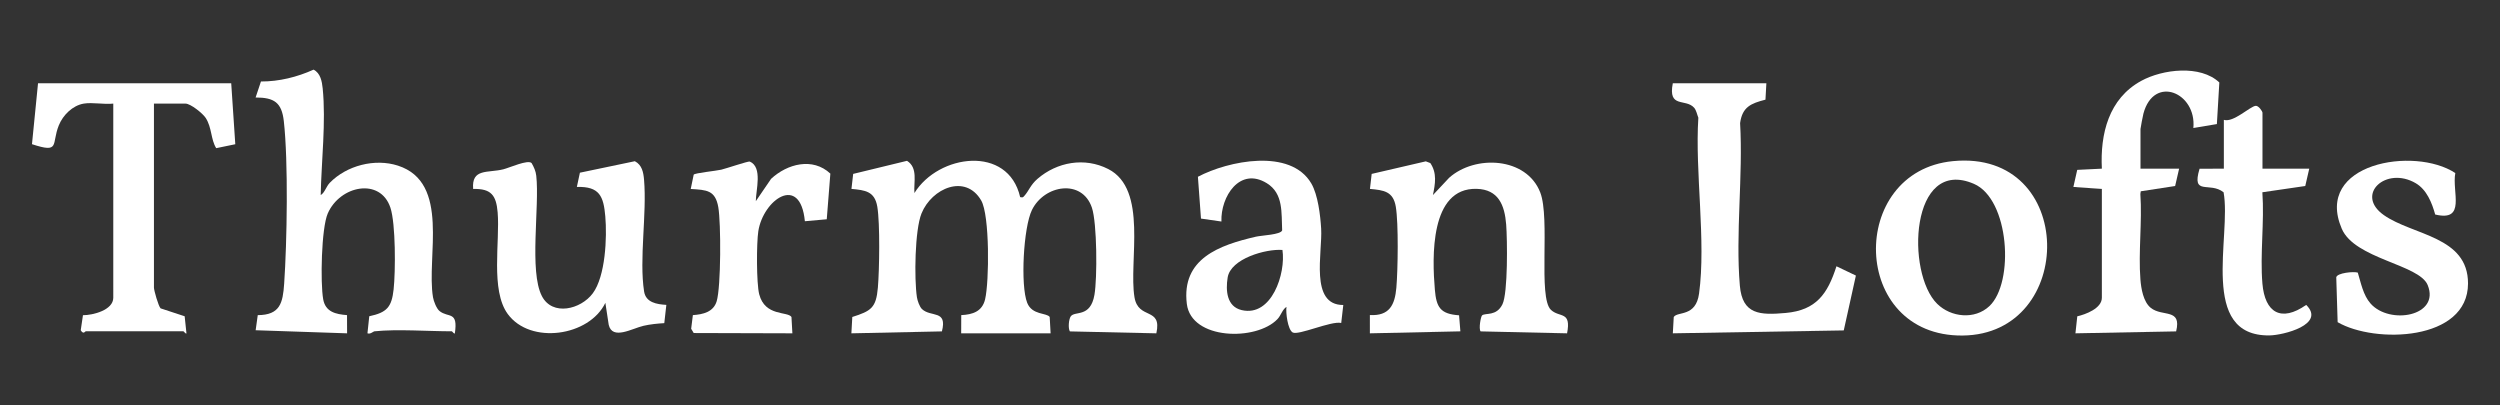
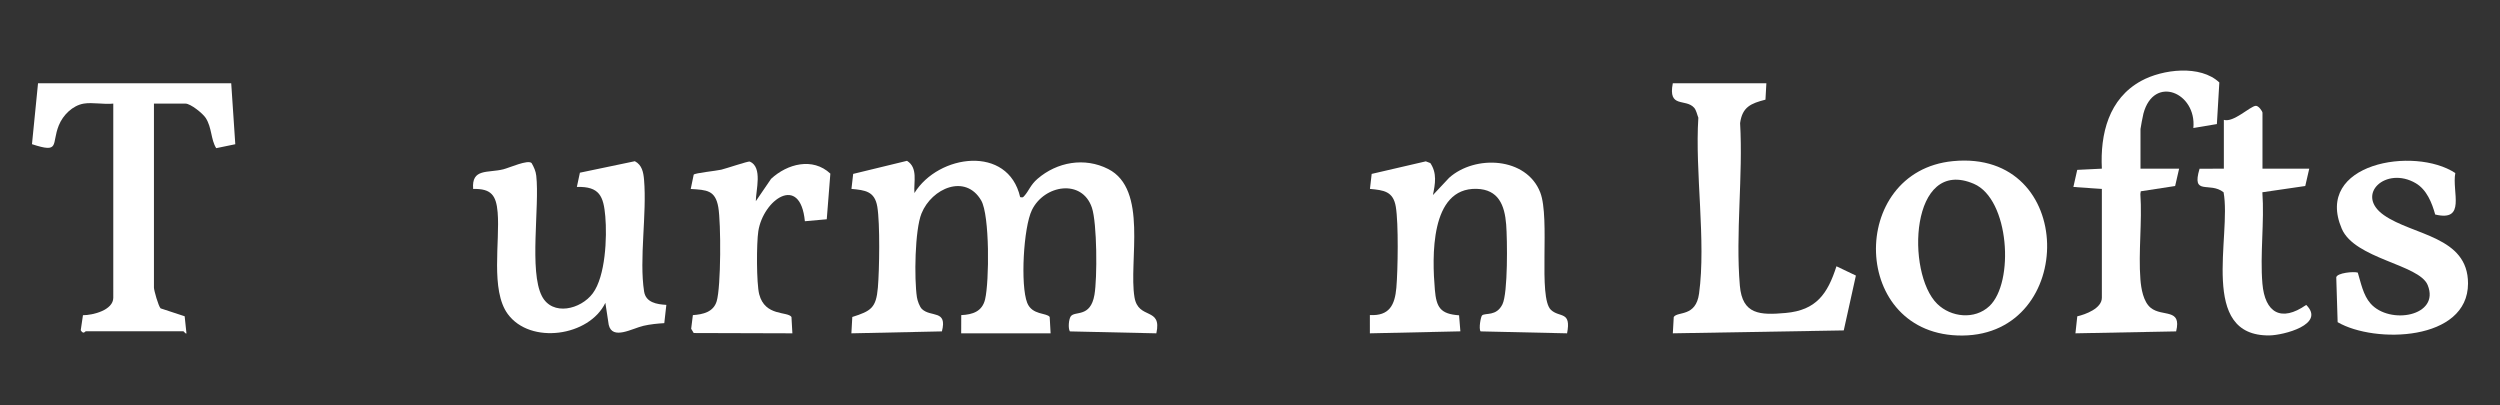
<svg xmlns="http://www.w3.org/2000/svg" id="Layer_1" viewBox="0 0 3539.249 573.602">
  <rect x="0" y="0" width="3539.249" height="573.602" fill="#333333" stroke="none" />
  <defs>
    <style>.cls-1{fill:#fff;}</style>
  </defs>
  <path class="cls-1" d="M1294.548,273.299c33.962-55.061,132.684-68.585,149.684,5.761,3.76.618,3.674.752,5.975-1.81,6.396-7.122,8.606-15.444,18.536-24.027,27.728-23.968,66.743-30.956,100.162-13.943,56.72,28.874,28.729,130.67,37.19,181.551,5.419,32.592,39.309,13.168,30.946,51.055l-122.414-2.729c-2.72-4.391-1.619-17.323,1.28-21.344,5.838-8.096,27.828,2.334,33.515-30.46,4.105-23.669,3.745-101.522-3.603-123.332-13.879-41.193-67.305-32.51-84.86,3.225-12.081,24.592-16.494,106.893-6.724,131.515,6.989,17.615,27.741,13.848,31.829,19.982l1.291,23.143h-126.6s.097-25.782.097-25.782c16.171-.74,29.697-5.178,33.759-22.363,5.944-25.145,6.646-119.041-5.527-139.939-22.188-38.089-69.884-17.512-84.466,18.301-9.577,23.52-10.444,92.817-6.527,118.718.697,4.607,3.704,13.434,7.133,16.694,12.726,12.097,36.252.55,28.239,31.628l-128.149,2.742,1.291-23.143c26.508-8.432,33.745-12.804,36.204-41.51,2.171-25.345,3.16-90.8-.793-114.535-3.653-21.934-17.115-23.461-36.606-25.266l2.425-21.248,76.222-18.52c15.907,9.979,9.202,30.243,10.492,45.635Z" />
-   <path class="cls-1" d="M530.261,469.009c-2.001.205-5.858,4.516-10.06,2.864l2.549-24.16c24.958-5.283,31.761-12.906,34.498-38.065,2.752-25.294,3.025-92.873-4.537-115.624-14.28-42.966-71.252-31.526-88.662,8.05-9.172,20.85-10.643,98.436-6.505,121.638,3.188,17.874,17.71,21.182,33.731,22.391l.097,25.782-129.451-4.377,2.975-21.383c31.652-.114,35.527-17.252,37.4-44.62,4.042-59.049,5.949-172.673-.5-230.009-2.971-26.414-13.598-33.452-39.944-33.48l7.563-22.658c25.748.074,51.268-6.286,74.521-16.778,9.742,4.984,11.868,16.6,12.88,26.54,4.787,47.026-1.845,103.548-2.807,151.043,5.826-3.405,7.623-12.019,12.821-17.358,23.886-24.531,63.811-34.884,96.507-24.332,74.547,24.057,40.076,129.142,49.653,186.358.919,5.49,4.92,16.011,9.265,19.506,12.576,10.121,26.426-.677,21.681,31.549-1.03,1.426-3.672-2.877-4.289-2.877-33.81,0-76.932-3.334-109.385,0Z" />
  <path class="cls-1" d="M2024.919,230.86c9.68,14.303,6.898,29.452,3.66,45.302l22.967-24.482c36.823-32.886,109.497-29.414,128.976,20.774,14.307,36.862-3.375,148.726,15.122,166.2,12.242,11.565,29.073,1.152,22.864,33.232l-122.392-2.742c-3.022-3.547.254-21.106,2.052-22.636,4.723-4.018,20.283,1.731,28.855-15.753,7.85-16.012,6.92-91.82,5.261-112.949-2.145-27.319-10.884-49.644-41.796-50.463-66.384-1.758-63.035,97.267-59.16,142.768,2.127,24.977,7.724,34.441,34.271,36.252l1.866,22.715-128.12,2.808-.015-25.885c27.513,1.542,35.392-14.142,37.51-38.768,2.177-25.31,3.156-90.828-.793-114.536-3.653-21.934-17.115-23.461-36.606-25.266l2.431-21.242,76.639-17.782,6.407,2.452Z" />
  <path class="cls-1" d="M118.627,146.664c-15.834,2.624-29.533,16.303-35.376,30.826-10.756,26.736,2.412,39.891-37.98,26.631l8.573-86.252,273.493-0,5.761,86.326-27.015,5.565c-7.803-12.513-5.944-28.961-14.877-42.814-4.18-6.483-21.488-20.281-28.651-20.281h-44.618v260.466c0,3.942,6.304,26.321,9.442,29.412l34.041,11.185,2.545,24.159c-1.029,1.426-3.672-2.877-4.289-2.877H121.505c-1.102,0-3.297,5.068-7.207-1.497l3.139-21.284c14.034.053,42.929-7.183,42.929-24.707V146.664c-12.863,1.471-29.479-2.032-41.739,0Z" />
  <path class="cls-1" d="M752.596,230.86c3.237,5.594,5.856,11.325,6.59,17.911,4.867,43.693-10.286,135.189,7.984,170.445,14.898,28.749,55.106,18.823,72.03-3.958,18.018-24.255,20.297-79.213,17.735-108.817-2.477-28.633-8.099-42.73-40.275-41.783l4.309-20.166,77.8-16.259c10.149,5.343,12.106,15.67,13.013,26.249,4.154,48.483-7.104,112.36.072,158.222,2.444,15.623,18.046,18.159,31.491,18.91l-2.903,25.868c-9.427.509-20.191,1.647-29.352,3.748-16.09,3.69-44.119,20.695-49.309-1.338l-4.764-31.154c-22.809,47.475-106.167,59.577-138.195,15.794-24.709-33.777-10.813-102.727-14.306-143.991-2.018-23.84-9.011-33.777-34.661-33.007-2.528-29.547,20.818-22.346,42.693-27.836,8.773-2.202,34.836-14.076,40.049-8.838Z" />
  <path class="cls-1" d="M2500.648,117.871l-1.281,23.209c-20.474,5.288-32.76,10.175-35.899,33.181,4.33,74.33-6.639,156.733-.357,230.095,3.517,41.07,28.44,41.95,64.823,38.706,43.472-3.876,59.454-27.116,71.954-66.093l27.507,13.142-17.178,77.657-241.977,4.11,1.3-23.134c5.558-8.342,31.286.392,35.848-33.232,10.108-74.502-5.983-172.153-1.03-248.856-1.803-4.424-2.834-10.614-5.987-14.161-12.04-13.542-37.193,1.303-30.164-34.624l132.44.001Z" />
  <path class="cls-1" d="M2764.869,228.104c175.344-16.912,175.393,245.468,13.534,246.911-159.287,1.421-162.897-232.505-13.534-246.911ZM2816.282,433.471c35.715-33.446,28.589-151.577-21.908-173.247-90.302-38.753-96.293,126.314-51.907,169.899,19.556,19.203,53.103,22.744,73.814,3.348Z" />
-   <path class="cls-1" d="M1901.692,431.785l-2.92,25.46c-14-3.39-61.036,18.238-68.885,13.339-6.859-4.282-9.824-27.98-8.621-36.098-5.791,3.462-7.678,11.948-12.829,17.35-29.78,31.228-121.971,29.72-128.256-21.615-7.854-64.146,46.092-83.174,97.837-95.142,8.265-1.912,35.024-2.74,37.12-8.916-1.197-24.676,2.036-52.166-21.672-66.772-38.382-23.646-65.594,18.991-64.293,54.22l-28.949-4.162-4.349-59.193c42.86-22.622,131.115-40.874,160.562,9.496,9.403,16.084,12.778,45.126,13.916,63.795,2.087,34.255-16.622,108.489,31.341,108.239ZM1815.551,353.872c-23.38-1.801-73.283,12.244-77.566,39.03-2.951,18.457-1.346,41.076,19.791,46.093,42.606,10.111,62.774-52.015,57.775-85.123Z" />
  <path class="cls-1" d="M2975.598,267.543l-40.305-2.891,5.442-24.173,34.878-1.701c-2.53-49.33,9.729-99.091,55.641-124.248,30.413-16.665,83.922-23.026,110.656,2.229l-3.477,58.883-33.304,5.578c4.8-50.096-55.945-75.786-70.702-20.347-.731,2.747-4.137,20.404-4.137,21.767v56.123h54.693l-5.647,24.574-48.671,7.47-.564,3.827c2.719,39.416-2.971,82.113.085,121.088 1,12.753,4.114,31.616,14.616,40.07,16.545,13.318,44.084.012,35.945,33.352l-142.551,2.733,2.598-24.059c11.741-2.698,34.803-11.175,34.803-26.298v-153.977Z" />
  <path class="cls-1" d="M3475.981,244.98c-5.059,26.572,15.85,69.324-28.476,58.699-4.605-16.497-11.94-35.181-27.599-44.34-42.005-24.569-86.458,16.067-45.142,45.135,41.255,29.025,119.315,29.872,119.215,96.898-.123,81.682-132.038,85.312-184.581,54.729l-1.95-63.538c1.133-6.257,24.735-8.523,30.471-6.631,4.461,14.621,7.627,31.932,18.091,43.782,27.078,30.667,98.862,17.849,80.849-26.172-12.038-29.419-103.275-36.77-121.651-79.815-39.566-92.681,102.785-117.056,160.774-78.748Z" />
  <path class="cls-1" d="M1070.021,284.798l21.59-31.614c22.925-21.288,58.894-30.822,83.923-7.415l-5.091,64.659-30.976,2.773c-6.563-67.739-58.993-30.337-65.906,14.034-2.622,16.826-2.765,73.891,1.278,89.438,8.231,31.647,40.16,23.801,45.643,32.072l1.294,23.14-139.686-.412-3.611-6.016,2.417-19.342c14.395-.984,29.053-4.342,33.685-19.555,6.219-20.421,6.218-110.867,2.305-133.264-4.226-24.188-16.6-24.351-39.007-25.772l4.194-20.25c1.69-2.412,31.653-5.311,39.012-7.044,6.718-1.582,38.449-12.348,40.376-11.516,18.608,8.028,8.484,40.795,8.56,56.083Z" />
  <path class="cls-1" d="M3203.005,238.762h66.207l-5.649,24.571-60.73,8.858c3.042,41.883-3.462,87.946.068,129.286,3.532,41.366,26.617,54.965,61.998,30.169,28.04,27.74-32.409,42.958-51.964,43.208-100.635,1.286-53.594-140.3-64.99-202.626-19.699-15.673-45.725,5.815-34.028-33.306l34.396-.16v-69.074c13.559,4.274,37.02-19.127,45.095-19.864,4.132-.377,9.597,7.86,9.597,9.79v79.147Z" />
</svg>